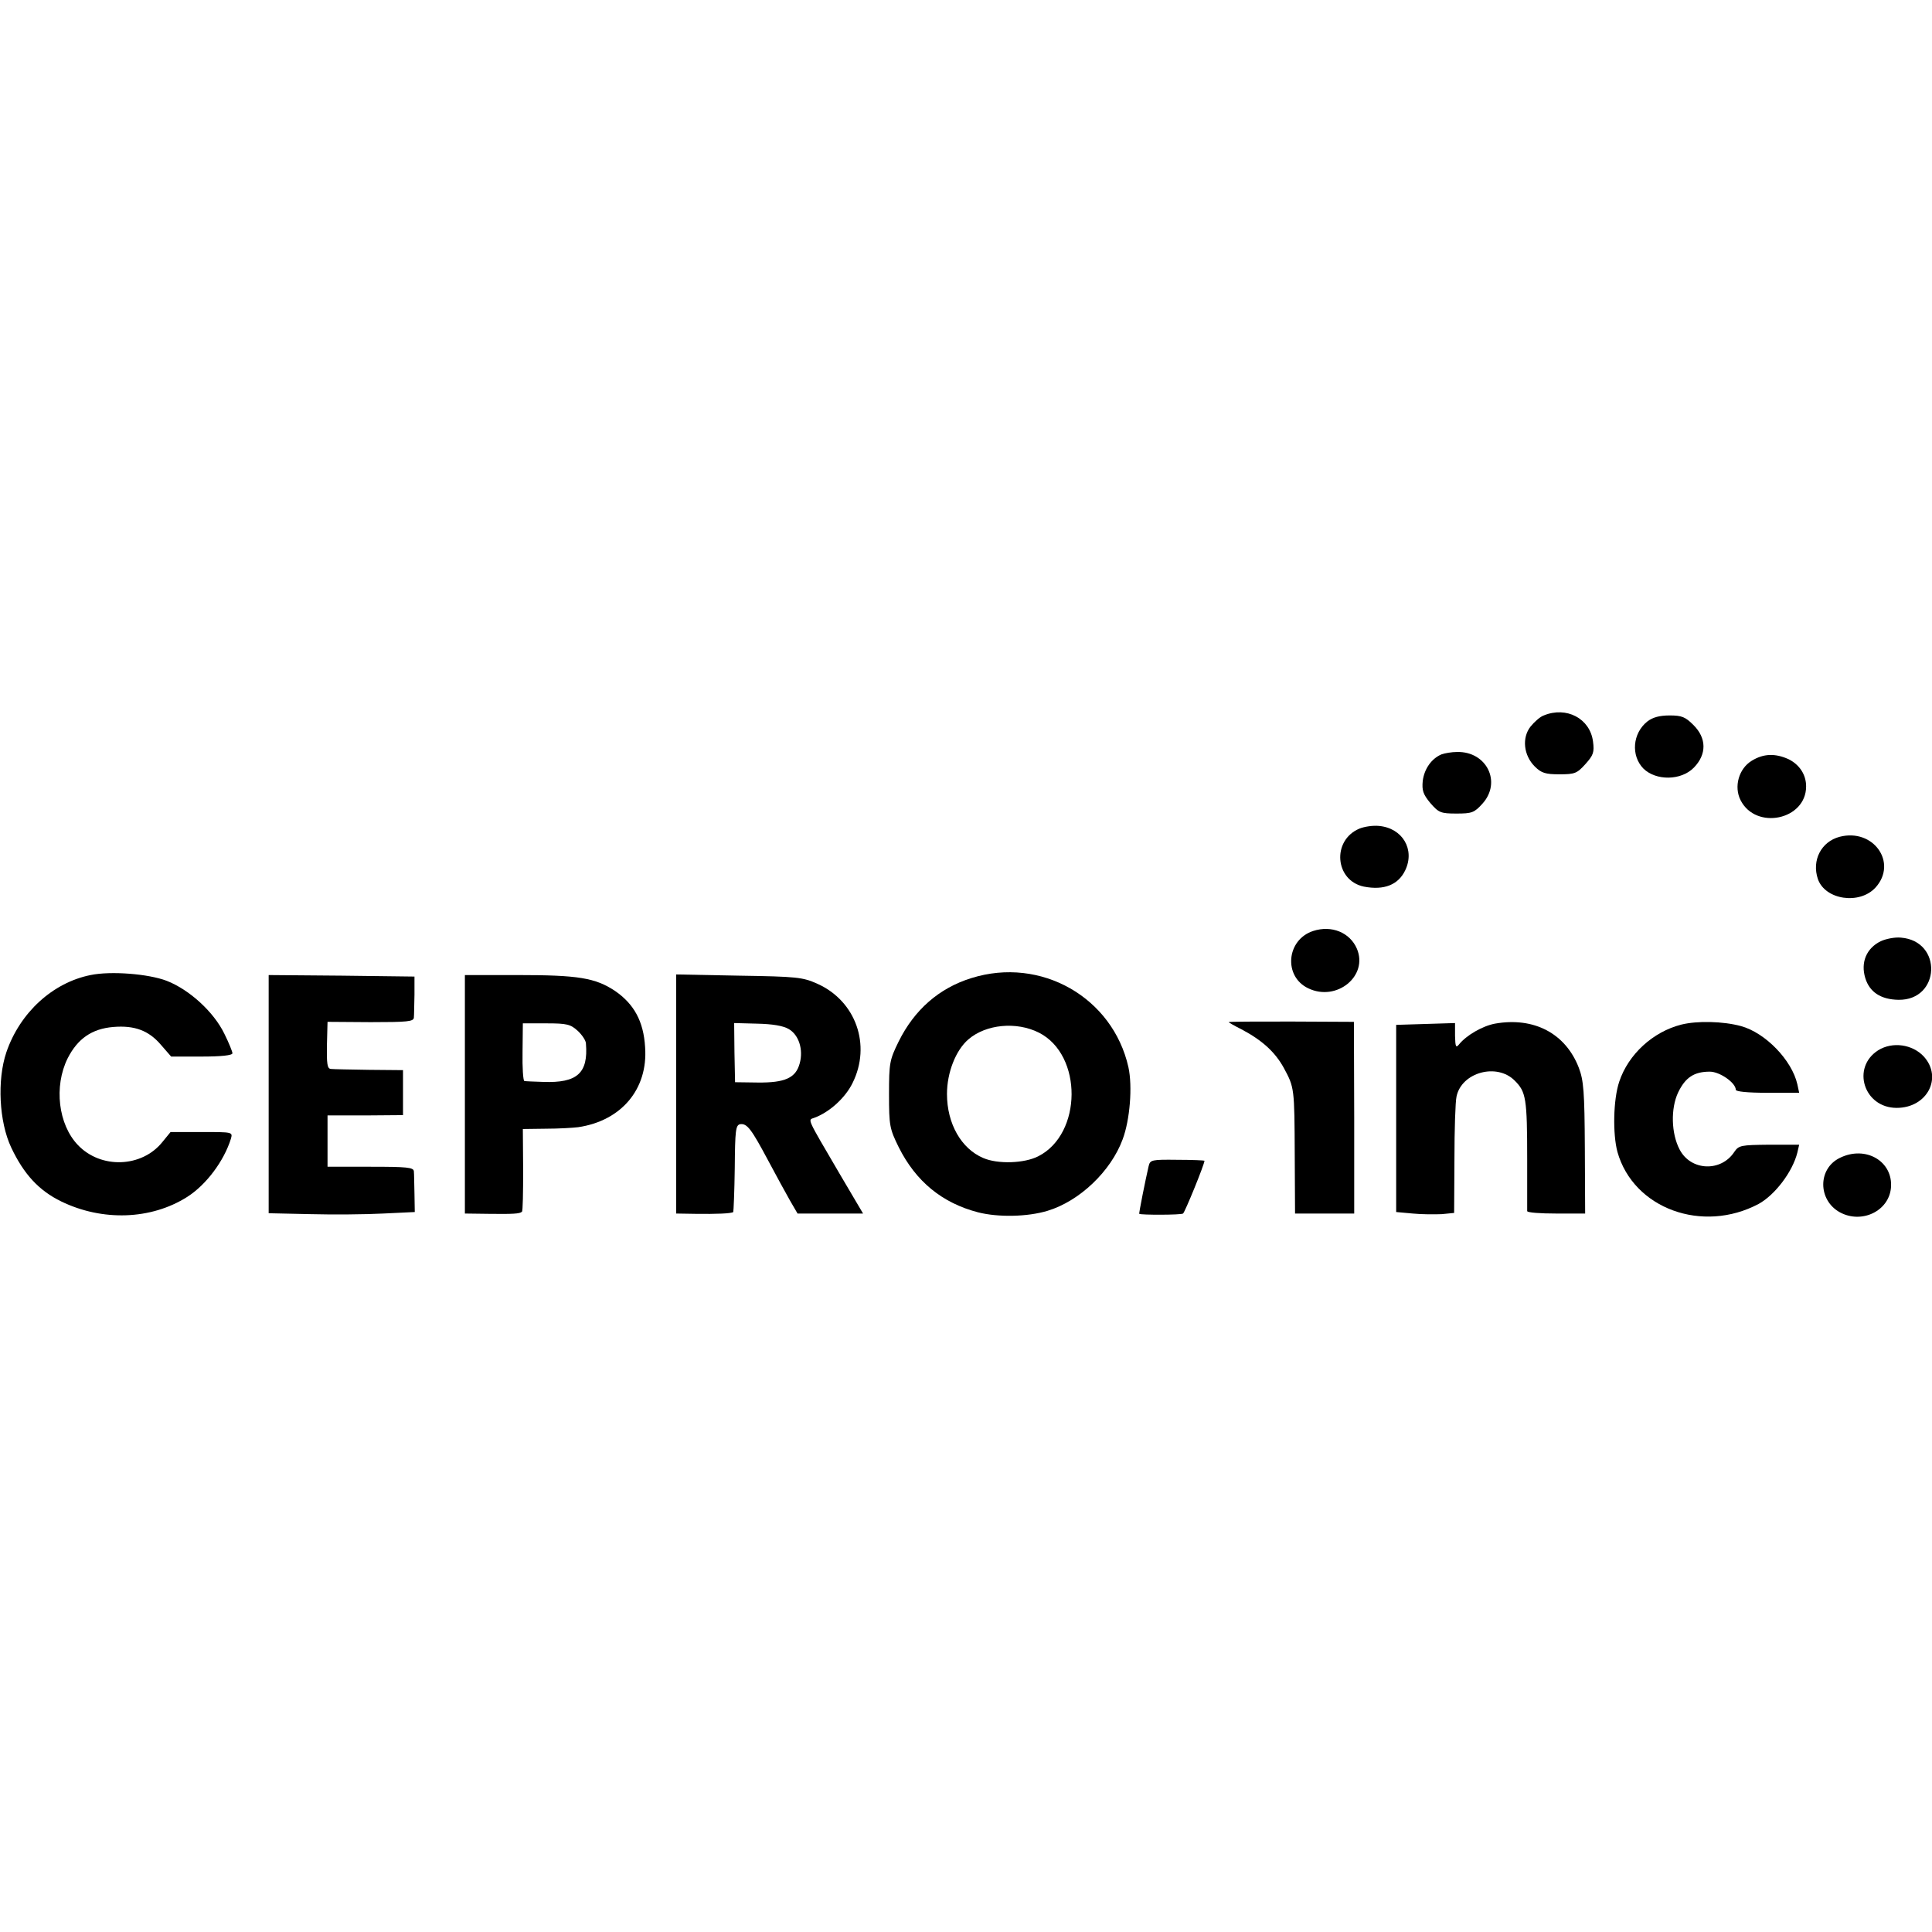
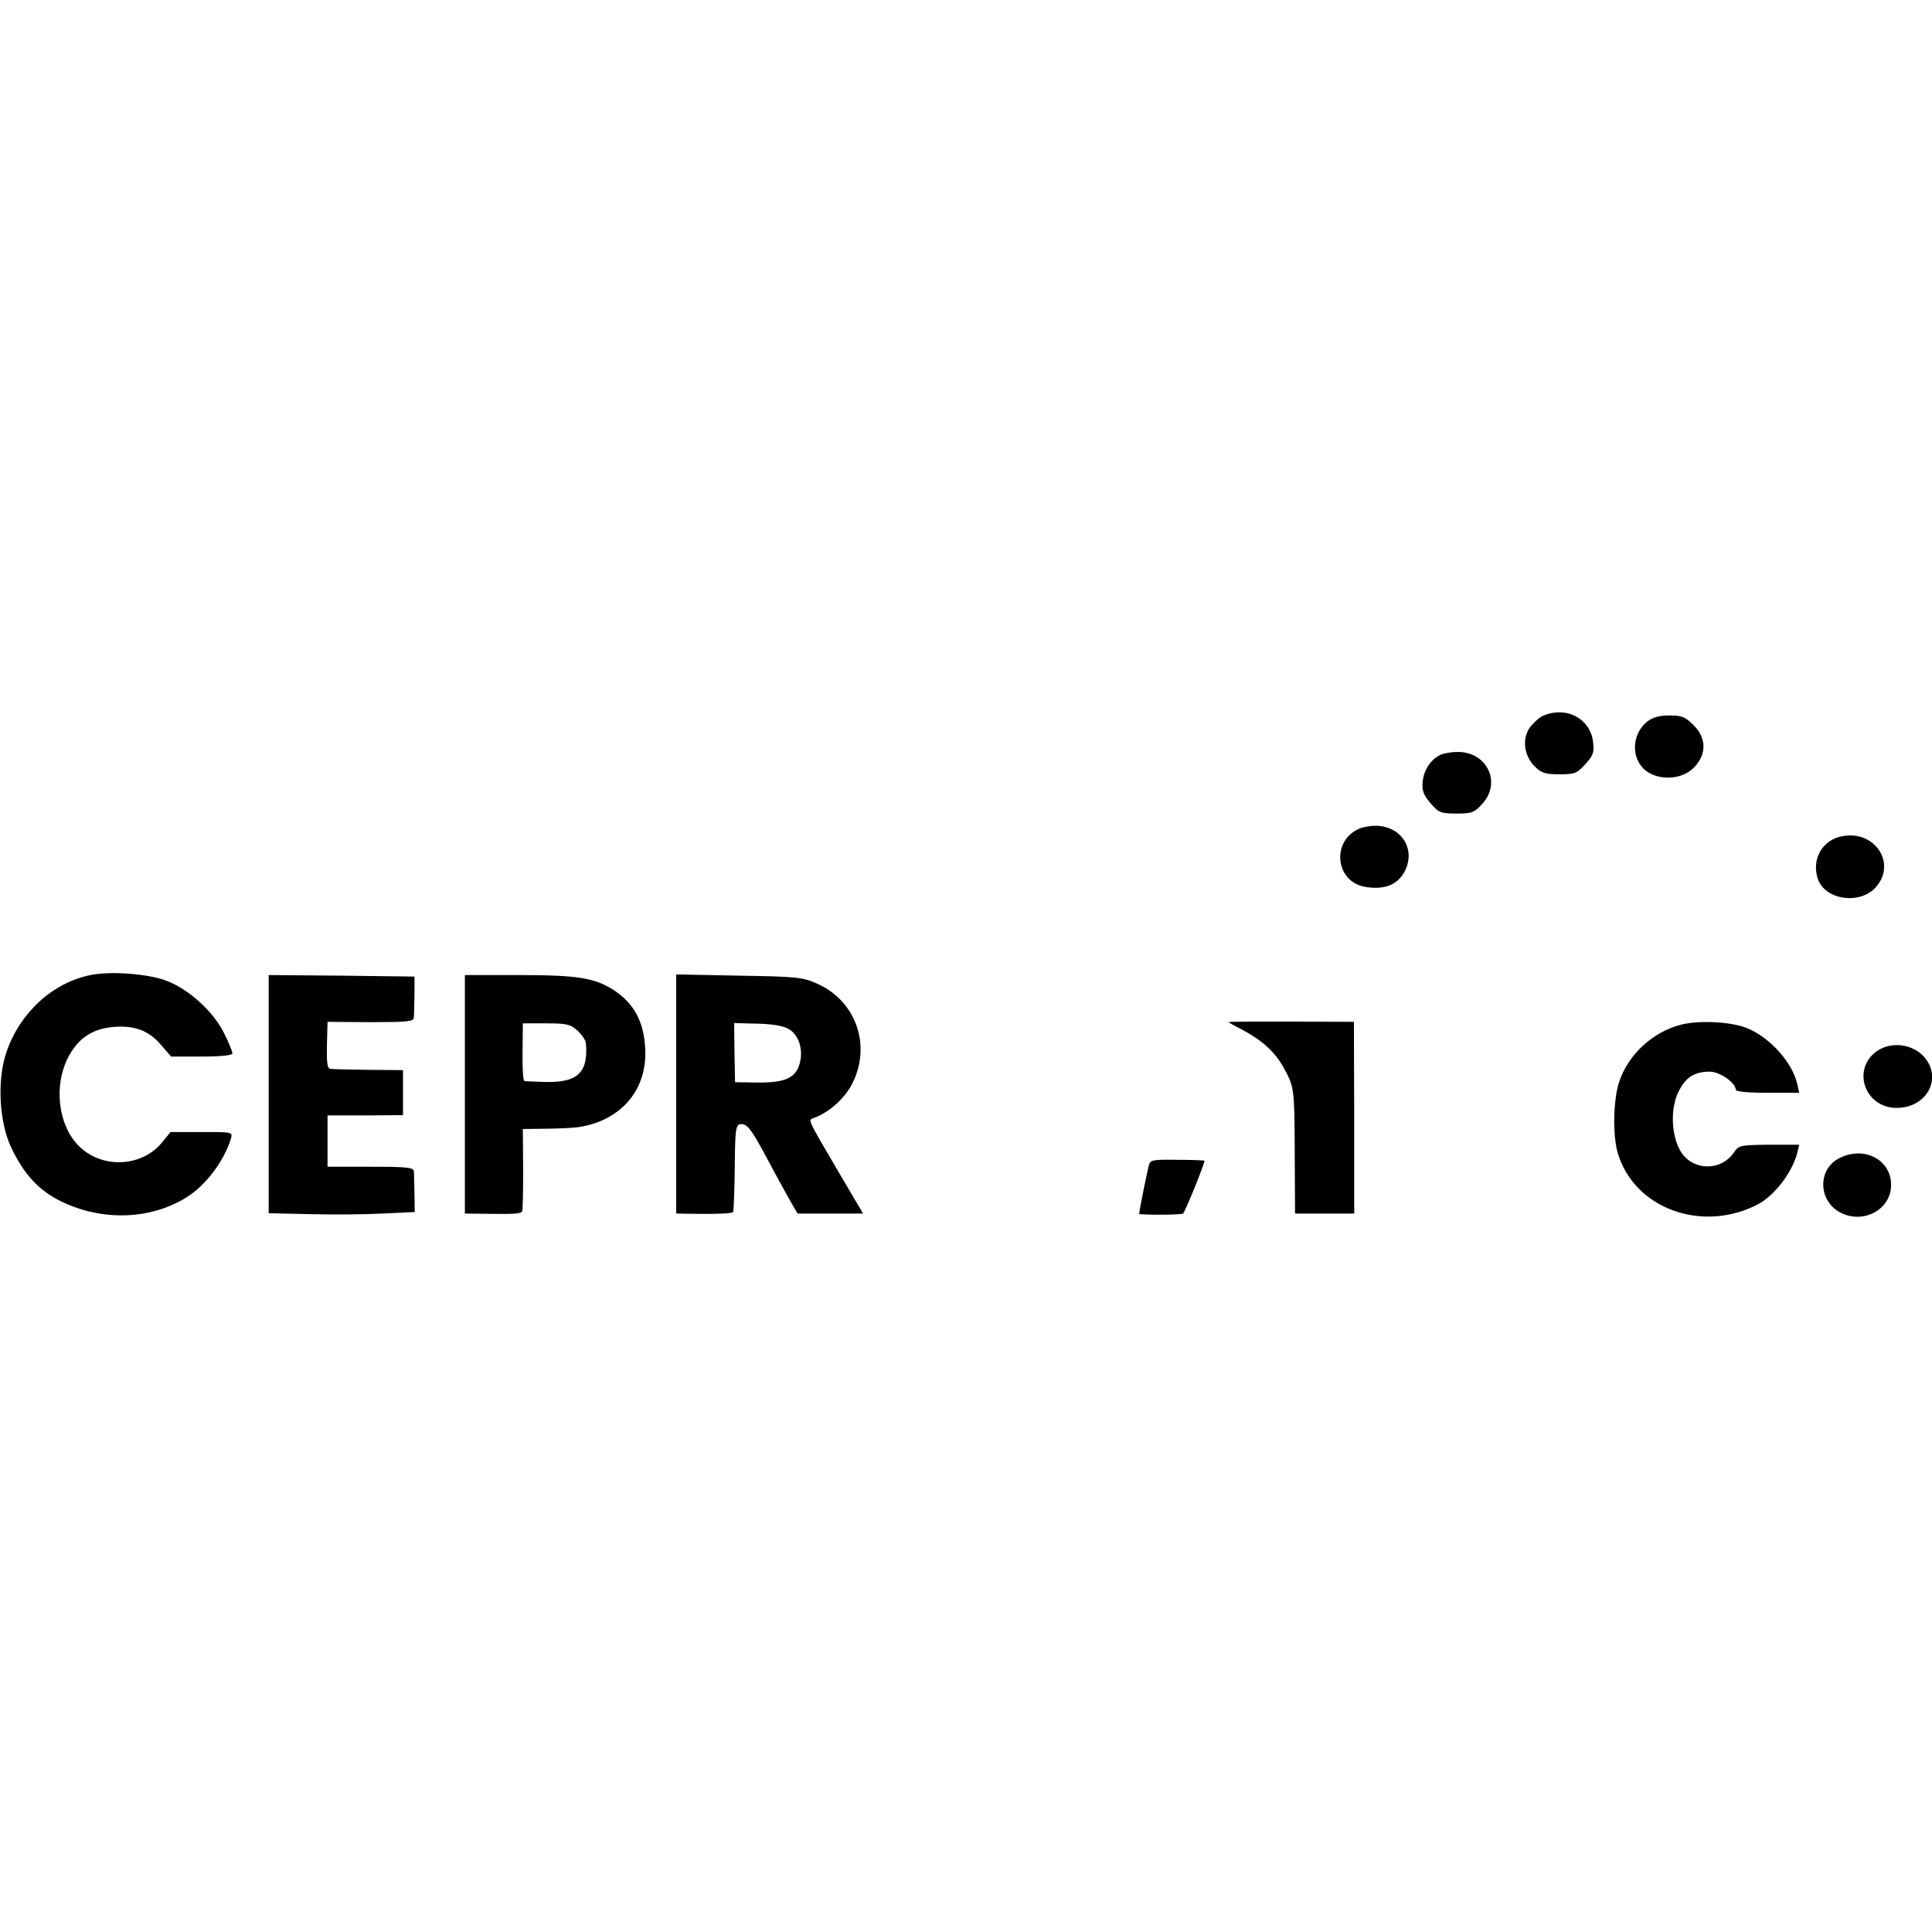
<svg xmlns="http://www.w3.org/2000/svg" version="1.0" width="640pt" height="640pt" viewBox="0 0 640 640" preserveAspectRatio="xMidYMid meet">
  <g transform="translate(0,640) scale(0.1,-0.1)" fill="#000000" stroke="none">
    <path d="M5114 4030 c-12 -4 -31 -21 -44 -37 -29 -37 -23 -95 14 -132 22 -22 36 -26 82 -26 51 0 58 3 86 34 26 29 30 39 25 75 -10 76 -88 117 -163 86z" />
    <path d="M5457 4010 c-49 -39 -55 -113 -13 -156 42 -41 125 -40 167 3 43 44 43 98 -2 142 -26 26 -38 31 -78 31 -33 0 -56 -6 -74 -20z" />
    <path d="M4775 3901 c-33 -14 -57 -48 -62 -88 -3 -31 1 -44 25 -73 28 -32 34 -35 87 -35 51 0 59 3 86 33 64 71 14 173 -84 171 -18 0 -41 -4 -52 -8z" />
-     <path d="M5803 3880 c-43 -26 -60 -86 -37 -131 51 -100 217 -65 217 46 0 39 -22 72 -58 90 -44 20 -83 19 -122 -5z" />
    <path d="M4503 3655 c-92 -39 -81 -172 15 -192 67 -13 114 6 137 54 33 69 -9 140 -87 147 -19 2 -48 -2 -65 -9z" />
    <path d="M6094 3628 c-61 -16 -93 -78 -72 -140 24 -69 138 -86 191 -28 74 82 -7 197 -119 168z" />
-     <path d="M4350 3316 c-89 -29 -99 -151 -16 -190 94 -45 199 41 161 131 -23 54 -84 79 -145 59z" />
-     <path d="M6230 3282 c-47 -23 -67 -70 -51 -122 14 -46 51 -71 110 -72 139 -2 147 195 8 206 -20 2 -50 -4 -67 -12z" />
    <path d="M300 3170 c-125 -25 -234 -124 -279 -256 -31 -92 -24 -230 16 -315 42 -89 92 -143 166 -179 136 -66 297 -61 417 15 63 40 122 119 145 193 6 22 6 22 -97 22 l-103 0 -27 -33 c-68 -85 -204 -90 -280 -10 -65 68 -80 194 -34 287 33 65 80 98 151 104 71 6 118 -12 158 -59 l34 -39 101 0 c65 0 102 4 102 11 0 5 -12 35 -27 65 -35 72 -116 146 -191 175 -60 23 -185 33 -252 19z" />
-     <path d="M3218 3160 c-107 -33 -189 -105 -241 -210 -30 -61 -32 -71 -32 -175 0 -104 2 -114 32 -175 57 -114 144 -185 263 -216 67 -17 164 -15 230 5 106 32 210 131 249 237 24 64 33 175 19 239 -52 231 -290 367 -520 295z m224 -181 c145 -74 143 -335 -2 -409 -46 -24 -135 -27 -183 -6 -73 31 -120 114 -120 212 0 71 29 145 71 181 58 50 159 60 234 22z" />
    <path d="M890 2776 l0 -395 138 -3 c75 -2 184 -1 241 2 l105 5 -1 60 c-1 33 -1 67 -2 75 -1 13 -24 15 -143 15 l-143 0 0 85 0 85 125 0 125 1 0 74 0 75 -112 1 c-62 1 -119 2 -127 3 -12 1 -14 17 -13 79 l2 77 143 -1 c122 0 142 2 143 15 1 9 1 43 2 76 l0 60 -241 3 -242 2 0 -394z" />
    <path d="M1540 2775 l0 -395 78 -1 c80 -1 104 0 111 7 3 2 4 65 4 139 l-1 135 76 1 c42 0 91 3 107 5 143 21 232 126 222 265 -5 86 -37 143 -99 186 -66 44 -123 53 -323 53 l-175 0 0 -395z m374 210 c14 -13 27 -32 27 -42 8 -98 -29 -131 -141 -127 -30 1 -58 2 -63 3 -4 1 -7 44 -6 96 l1 95 78 0 c68 0 80 -3 104 -25z" />
    <path d="M2240 2776 l0 -396 63 -1 c70 -1 120 1 126 6 1 2 4 68 5 146 1 125 3 142 18 145 23 3 37 -16 93 -121 26 -49 59 -109 72 -132 l25 -43 108 0 109 0 -79 134 c-110 188 -104 175 -83 183 50 18 103 66 127 115 63 126 11 272 -116 329 -49 22 -68 24 -260 27 l-208 4 0 -396z m373 215 c33 -19 49 -68 36 -114 -13 -48 -49 -64 -139 -63 l-75 1 -2 98 -1 98 76 -2 c50 -1 87 -7 105 -18z" />
    <path d="M4070 3014 c0 -1 19 -12 43 -24 68 -36 111 -75 140 -128 35 -65 35 -66 36 -289 l1 -193 98 0 98 0 0 318 -1 317 -207 1 c-115 0 -208 0 -208 -2z" />
-     <path d="M4952 3009 c-42 -8 -95 -39 -119 -69 -10 -12 -12 -8 -13 28 l0 43 -97 -3 -98 -3 0 -310 0 -310 55 -5 c30 -3 74 -3 96 -2 l41 4 1 177 c0 98 3 192 7 209 17 80 134 112 193 52 37 -37 41 -58 41 -260 0 -91 0 -168 0 -172 1 -5 44 -8 96 -8 l96 0 -1 217 c-1 187 -4 224 -20 266 -44 114 -149 169 -278 146z" />
    <path d="M5570 3006 c-95 -24 -176 -99 -206 -189 -20 -59 -22 -174 -6 -233 53 -188 282 -271 468 -172 54 30 112 106 128 170 l6 26 -100 0 c-93 -1 -100 -2 -115 -24 -44 -67 -144 -63 -181 8 -28 53 -30 136 -5 189 24 50 53 69 105 69 33 0 86 -37 86 -60 0 -6 39 -10 105 -10 l105 0 -6 28 c-18 80 -106 171 -187 193 -59 16 -144 18 -197 5z" />
    <path d="M6222 2921 c-90 -57 -48 -191 61 -191 101 0 153 100 90 170 -38 41 -104 50 -151 21z" />
    <path d="M6094 2564 c-73 -36 -72 -140 1 -180 72 -39 162 4 169 81 8 88 -84 142 -170 99z" />
    <path d="M3805 2537 c-10 -43 -33 -157 -31 -158 5 -4 138 -4 145 1 6 4 71 163 71 175 0 1 -40 3 -90 3 -85 1 -90 0 -95 -21z" />
  </g>
</svg>